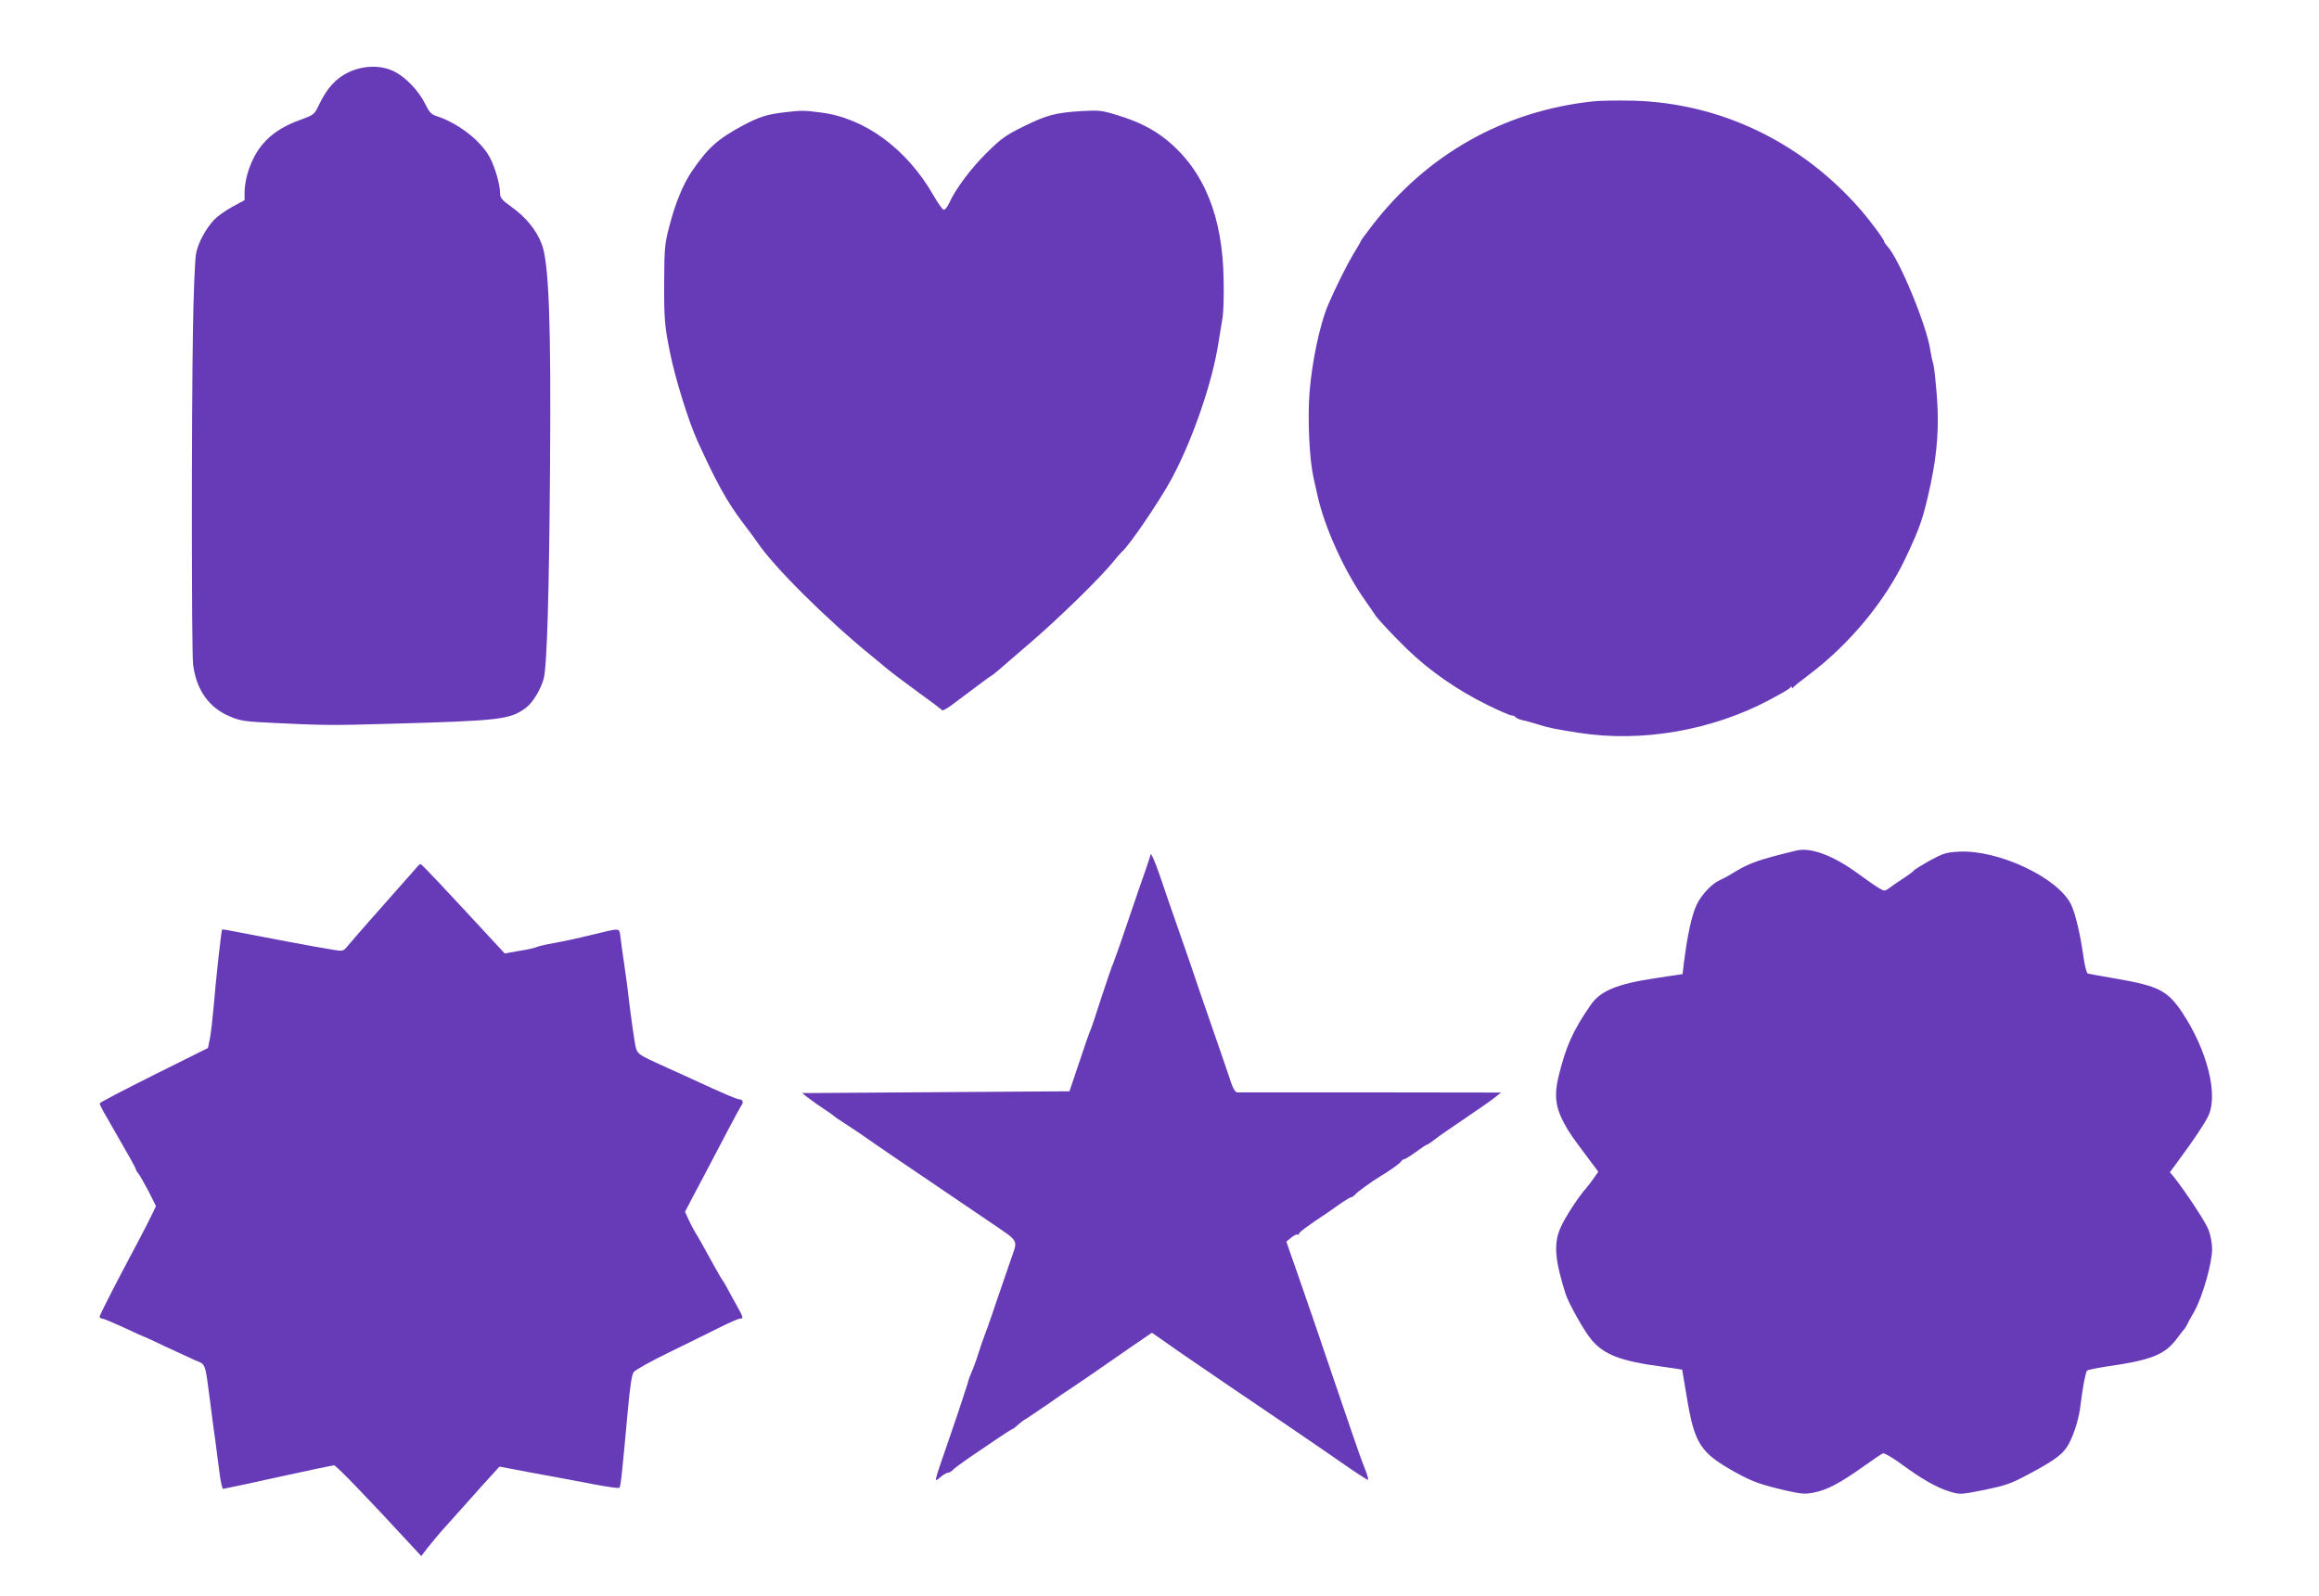
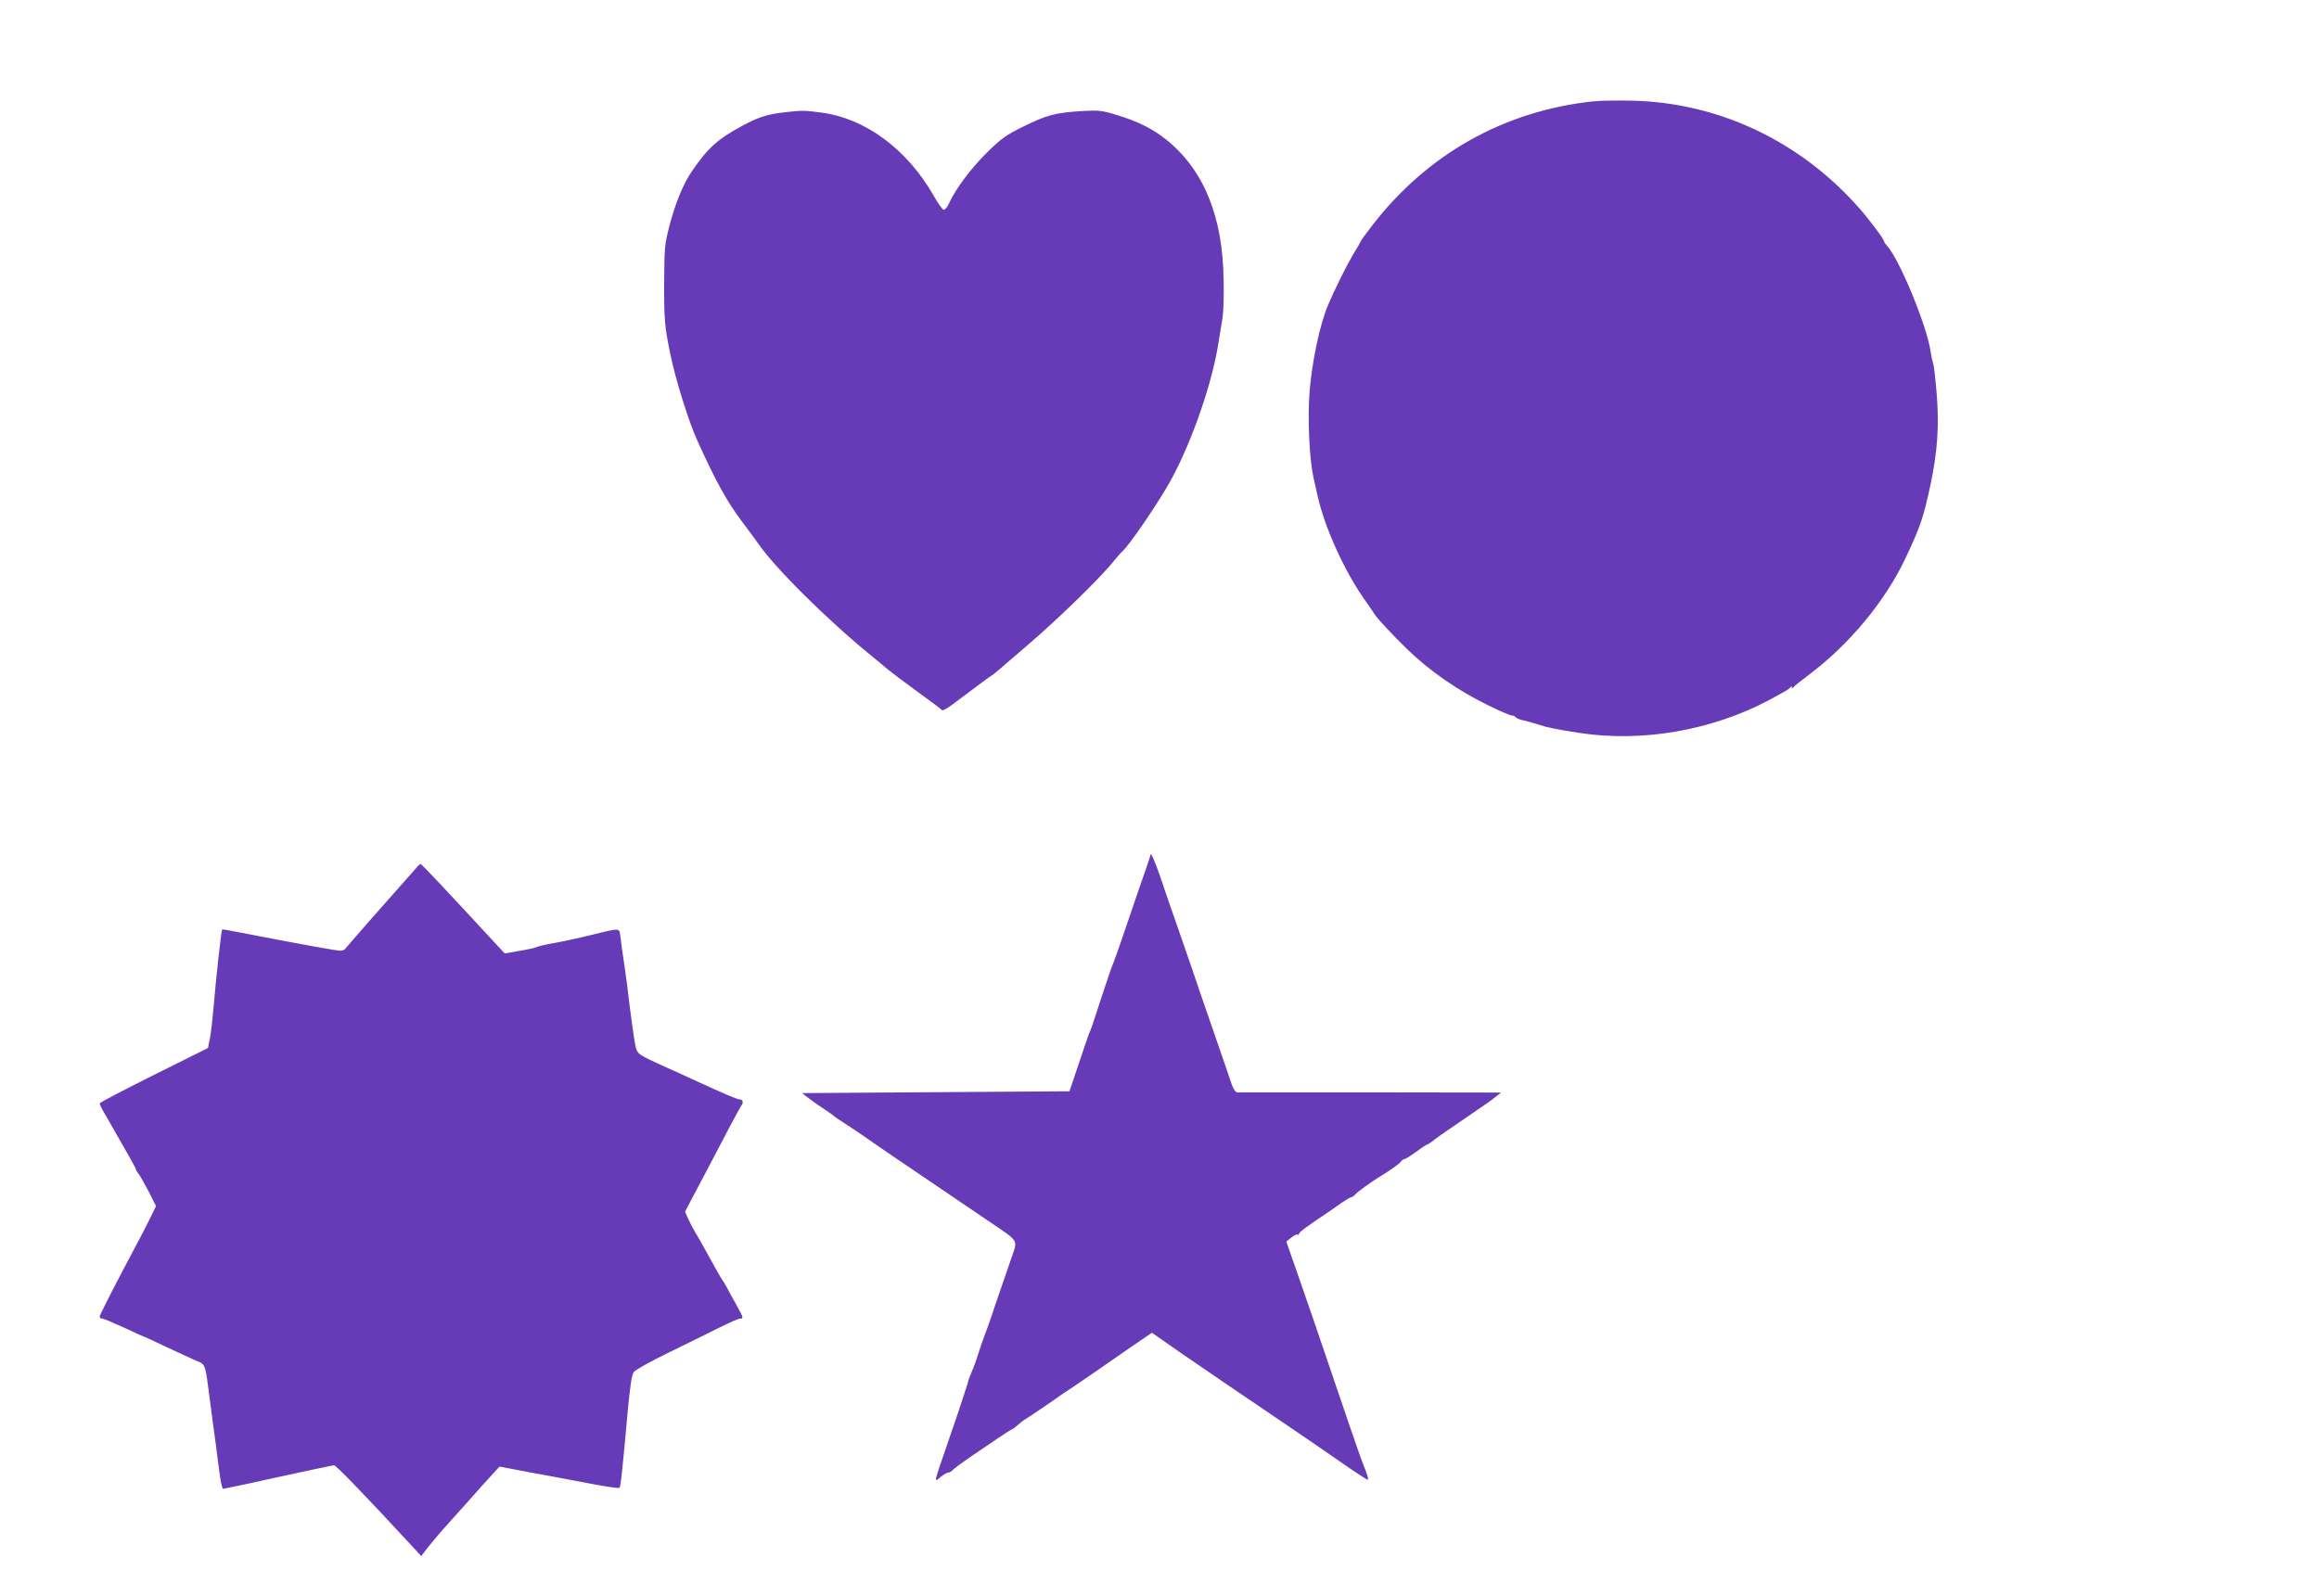
<svg xmlns="http://www.w3.org/2000/svg" version="1.0" width="1280pt" height="881pt" viewBox="0 0 1280 881" preserveAspectRatio="xMidYMid meet">
  <g transform="translate(0,881) scale(0.1,-0.1)" fill="#673ab7" stroke="none">
-     <path d="M1924 8411 c-69 -33 -117 -85 -161 -175 -28 -59 -28 -59 -106 -88 -159 -57 -246 -146 -291 -297 -9 -30 -16 -75 -16 -100 l0 -46 -68 -37 c-37 -20 -81 -52 -99 -70 -47 -50 -90 -129 -101 -189 -6 -30 -14 -220 -17 -424 -8 -457 -8 -1784 1 -1845 18 -140 88 -238 204 -286 59 -25 83 -28 255 -36 271 -13 308 -13 625 -4 614 17 667 23 755 90 37 29 79 98 96 159 18 67 30 458 35 1177 6 785 -6 1119 -46 1223 -29 76 -87 148 -166 204 -55 40 -64 51 -64 78 0 47 -28 143 -57 197 -50 92 -174 188 -293 227 -29 9 -41 22 -63 67 -36 73 -107 147 -170 179 -74 37 -170 35 -253 -4z" />
    <path d="M8790 8250 c-488 -53 -910 -290 -1213 -681 -37 -48 -67 -89 -67 -92 0 -3 -19 -36 -42 -73 -34 -57 -101 -191 -138 -279 -45 -106 -89 -314 -102 -483 -11 -148 -1 -364 22 -469 6 -26 16 -70 22 -98 38 -174 148 -417 261 -577 23 -33 49 -70 57 -83 17 -26 102 -116 177 -189 121 -118 279 -228 447 -310 63 -31 121 -56 130 -56 8 0 17 -4 21 -9 3 -5 20 -13 38 -17 17 -3 59 -15 91 -25 51 -17 94 -25 221 -45 347 -54 733 13 1050 181 92 50 110 60 117 70 5 7 8 7 8 0 0 -7 3 -7 8 0 4 6 43 37 87 70 222 167 419 404 531 640 84 177 100 226 140 410 38 181 48 324 34 498 -7 83 -15 160 -20 171 -4 12 -11 44 -15 71 -19 135 -172 505 -237 575 -10 11 -18 22 -18 26 0 12 -87 129 -146 194 -322 361 -763 570 -1234 584 -85 2 -189 1 -230 -4z" />
    <path d="M4330 8190 c-95 -11 -142 -26 -228 -72 -140 -75 -195 -124 -284 -255 -47 -69 -92 -178 -124 -304 -25 -95 -27 -122 -28 -299 -1 -210 2 -252 34 -405 29 -142 101 -372 150 -480 103 -227 162 -333 245 -444 39 -51 77 -103 85 -115 93 -138 386 -428 629 -626 24 -19 63 -52 87 -72 24 -20 101 -78 171 -129 71 -51 130 -96 133 -100 3 -4 28 9 55 30 147 110 215 161 218 161 2 0 21 15 43 34 21 19 93 80 159 137 168 144 403 373 474 463 17 21 37 44 44 50 39 32 208 281 273 401 116 215 225 531 259 750 8 49 18 113 23 141 5 28 8 120 6 205 -4 352 -108 608 -314 776 -76 61 -158 103 -279 139 -77 24 -96 26 -187 21 -148 -9 -196 -22 -322 -84 -100 -49 -124 -66 -206 -147 -89 -88 -172 -200 -208 -279 -10 -22 -23 -37 -30 -35 -7 3 -31 36 -53 75 -148 260 -381 432 -626 462 -91 12 -103 12 -199 1z" />
-     <path d="M9915 4114 c-210 -51 -259 -68 -350 -124 -27 -17 -61 -35 -75 -41 -40 -17 -100 -80 -125 -134 -27 -56 -52 -170 -71 -326 l-7 -57 -146 -22 c-215 -32 -308 -70 -362 -150 -98 -142 -136 -227 -177 -396 -24 -99 -16 -167 29 -251 31 -58 43 -74 137 -200 l54 -72 -23 -33 c-12 -18 -32 -44 -44 -58 -43 -48 -117 -162 -141 -217 -39 -88 -33 -176 28 -368 16 -50 102 -204 141 -250 69 -84 163 -120 389 -150 61 -8 112 -16 113 -17 0 -2 11 -66 24 -143 44 -269 75 -316 276 -427 91 -50 138 -66 276 -98 85 -19 104 -20 153 -10 72 15 139 50 265 139 55 39 106 74 114 77 8 3 54 -24 103 -60 113 -83 194 -129 266 -151 56 -17 59 -17 190 9 116 24 146 34 238 83 160 85 201 117 232 177 30 59 55 143 62 211 10 84 27 179 36 188 3 4 53 14 111 23 239 34 316 64 381 149 21 28 42 55 47 60 4 6 10 15 12 20 2 6 20 39 41 75 45 80 98 266 98 343 0 33 -8 77 -20 108 -18 45 -124 206 -191 291 l-22 26 47 64 c85 115 143 202 165 247 56 117 -6 363 -144 571 -80 120 -130 146 -360 186 -82 14 -155 27 -161 29 -7 2 -17 43 -24 92 -17 123 -46 247 -70 292 -74 147 -401 300 -616 289 -72 -4 -88 -9 -160 -48 -43 -24 -83 -49 -89 -55 -5 -7 -31 -26 -57 -43 -26 -17 -60 -40 -76 -52 -28 -21 -31 -21 -58 -5 -16 9 -65 43 -109 75 -141 105 -269 154 -350 134z" />
    <path d="M6350 4089 c0 -3 -12 -39 -26 -80 -15 -41 -58 -166 -96 -279 -38 -113 -75 -218 -82 -235 -8 -16 -37 -102 -66 -190 -28 -88 -55 -169 -60 -180 -6 -11 -34 -92 -63 -180 l-54 -160 -738 -5 -738 -5 39 -30 c21 -16 59 -43 84 -59 25 -16 47 -32 50 -35 3 -4 32 -24 65 -45 33 -21 82 -54 109 -73 28 -20 104 -72 170 -117 67 -45 184 -125 261 -177 77 -52 192 -130 255 -173 169 -115 158 -97 122 -203 -17 -48 -56 -162 -87 -253 -30 -91 -60 -174 -65 -185 -4 -11 -18 -49 -29 -85 -11 -36 -28 -83 -38 -105 -9 -22 -18 -44 -19 -50 0 -5 -4 -17 -7 -25 -3 -8 -12 -37 -21 -65 -8 -27 -45 -135 -81 -240 -83 -241 -82 -232 -44 -200 17 14 36 25 44 25 7 0 18 7 25 15 7 8 49 39 94 70 44 30 114 77 155 105 40 27 76 50 79 50 3 0 16 10 28 21 13 12 32 27 43 33 11 6 65 43 121 81 55 39 111 77 124 85 13 8 69 47 125 85 56 39 152 105 215 149 l114 78 62 -43 c35 -24 77 -54 94 -66 54 -38 436 -298 586 -399 80 -54 212 -145 293 -201 81 -57 152 -103 157 -103 5 0 -3 28 -17 63 -14 34 -47 127 -74 207 -27 80 -74 217 -104 305 -80 236 -136 400 -199 580 l-56 160 27 22 c15 12 30 20 35 17 4 -3 8 -1 8 5 0 8 56 49 165 121 12 8 43 30 68 48 25 17 50 32 55 32 5 0 15 7 23 16 11 13 91 72 137 99 53 32 108 71 115 82 4 7 12 13 18 13 5 0 34 18 64 40 30 22 57 40 61 40 3 0 23 13 43 29 20 16 97 69 171 119 74 50 149 102 165 116 l30 24 -720 1 c-396 0 -727 0 -736 0 -10 1 -22 19 -32 49 -8 26 -55 160 -102 297 -48 138 -102 295 -120 350 -19 55 -57 165 -85 245 -28 80 -67 192 -86 250 -30 88 -54 141 -54 119z" />
    <path d="M2305 4027 c-5 -7 -48 -55 -95 -108 -98 -110 -257 -291 -292 -333 -24 -29 -25 -29 -89 -18 -73 11 -405 74 -522 97 -44 9 -80 15 -81 13 -5 -6 -36 -292 -46 -418 -6 -69 -15 -150 -21 -181 l-11 -55 -299 -149 c-164 -82 -299 -152 -299 -157 0 -5 17 -40 39 -76 121 -211 161 -281 161 -288 0 -4 6 -15 14 -23 7 -9 32 -53 56 -98 l41 -82 -28 -58 c-15 -32 -85 -166 -156 -299 -70 -133 -127 -246 -127 -253 0 -6 6 -11 14 -11 8 0 62 -23 121 -50 59 -28 108 -50 110 -50 3 0 55 -24 117 -54 62 -29 136 -63 165 -76 60 -25 54 -8 83 -230 11 -85 24 -186 30 -225 5 -38 14 -112 21 -162 6 -51 16 -93 20 -93 5 0 142 29 304 65 163 36 302 65 309 65 11 0 173 -167 432 -448 l49 -53 37 48 c21 26 55 67 75 90 21 23 83 92 138 154 55 62 118 133 141 157 l41 45 84 -16 c46 -9 136 -26 199 -37 63 -12 173 -32 244 -46 71 -13 132 -22 135 -18 7 7 14 71 46 424 13 140 22 200 33 215 9 12 97 61 196 109 100 49 225 110 278 137 54 27 104 49 113 49 20 0 19 5 -20 75 -19 33 -42 76 -52 95 -10 19 -21 37 -24 40 -3 3 -21 34 -41 70 -75 136 -92 166 -110 195 -10 17 -27 49 -38 73 l-19 42 33 63 c32 60 85 160 209 397 33 63 64 119 68 125 14 15 10 35 -7 35 -15 0 -88 31 -261 111 -37 17 -102 47 -143 65 -173 79 -164 71 -177 144 -6 36 -19 126 -28 200 -8 74 -22 178 -30 230 -8 52 -17 117 -20 144 -8 56 8 55 -170 12 -60 -15 -148 -34 -194 -42 -47 -8 -92 -19 -100 -23 -9 -5 -52 -14 -96 -21 l-79 -14 -66 71 c-278 301 -393 423 -399 423 -3 -1 -10 -6 -16 -13z" />
  </g>
</svg>